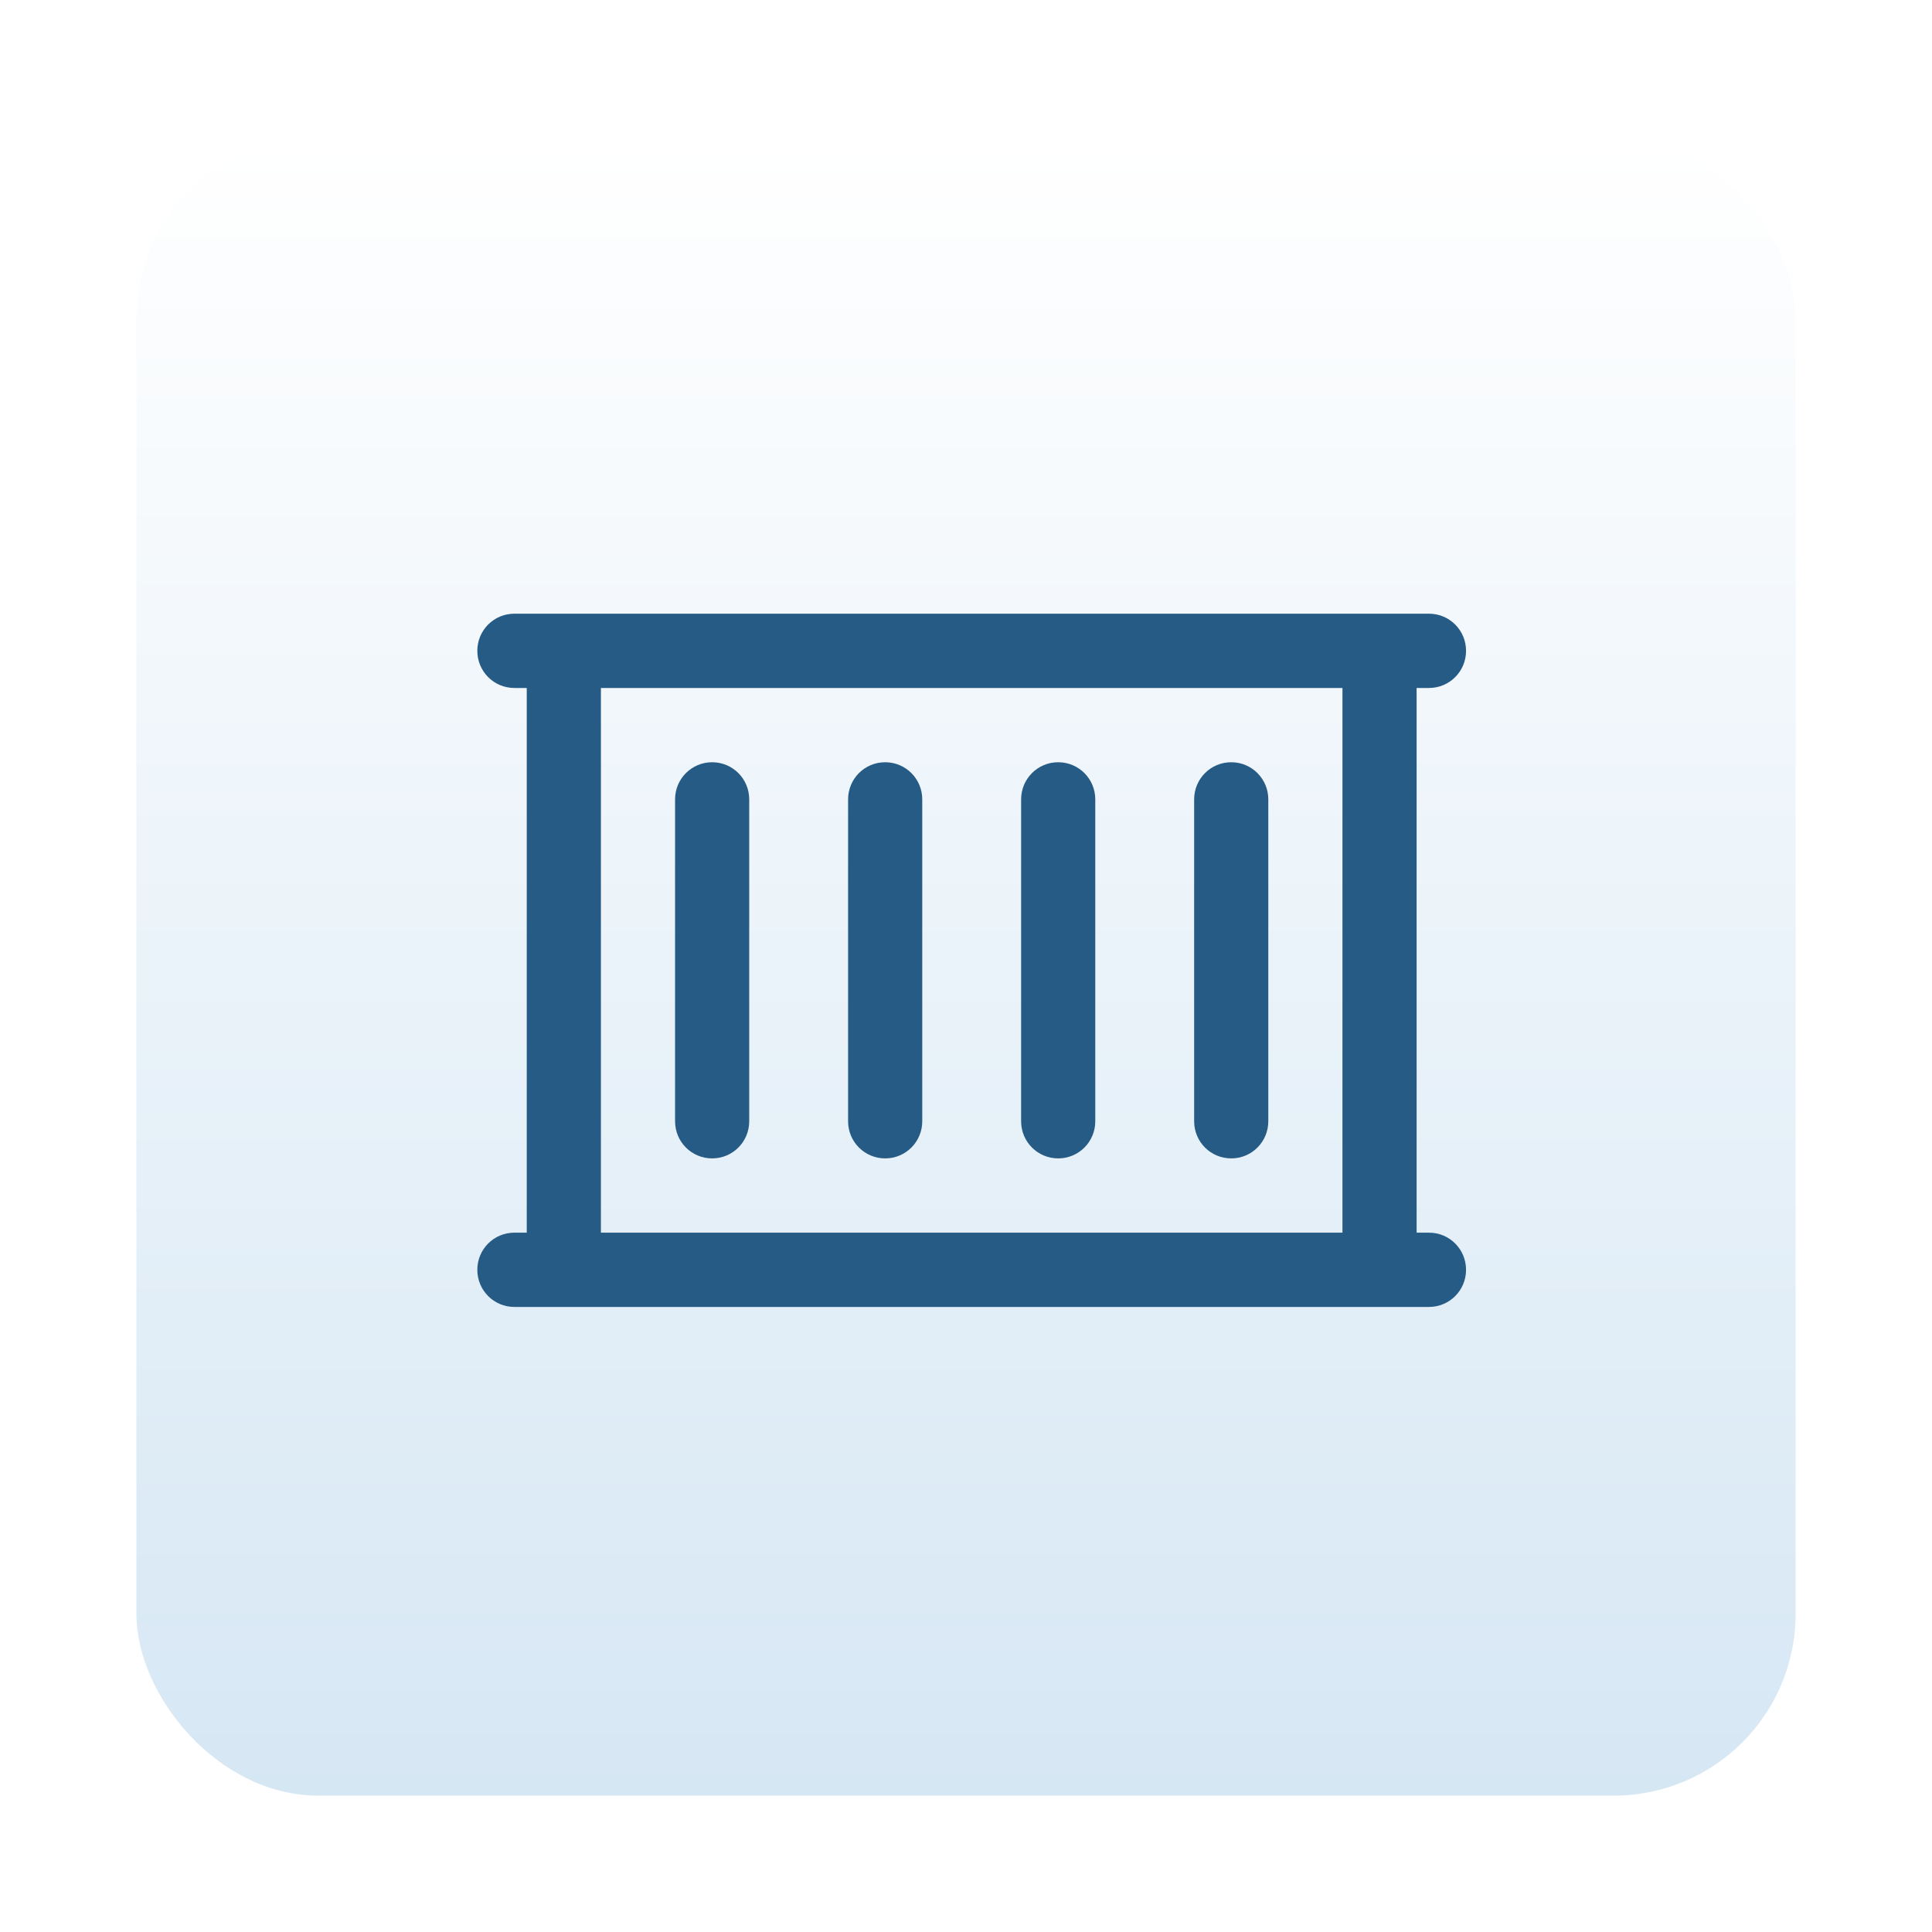
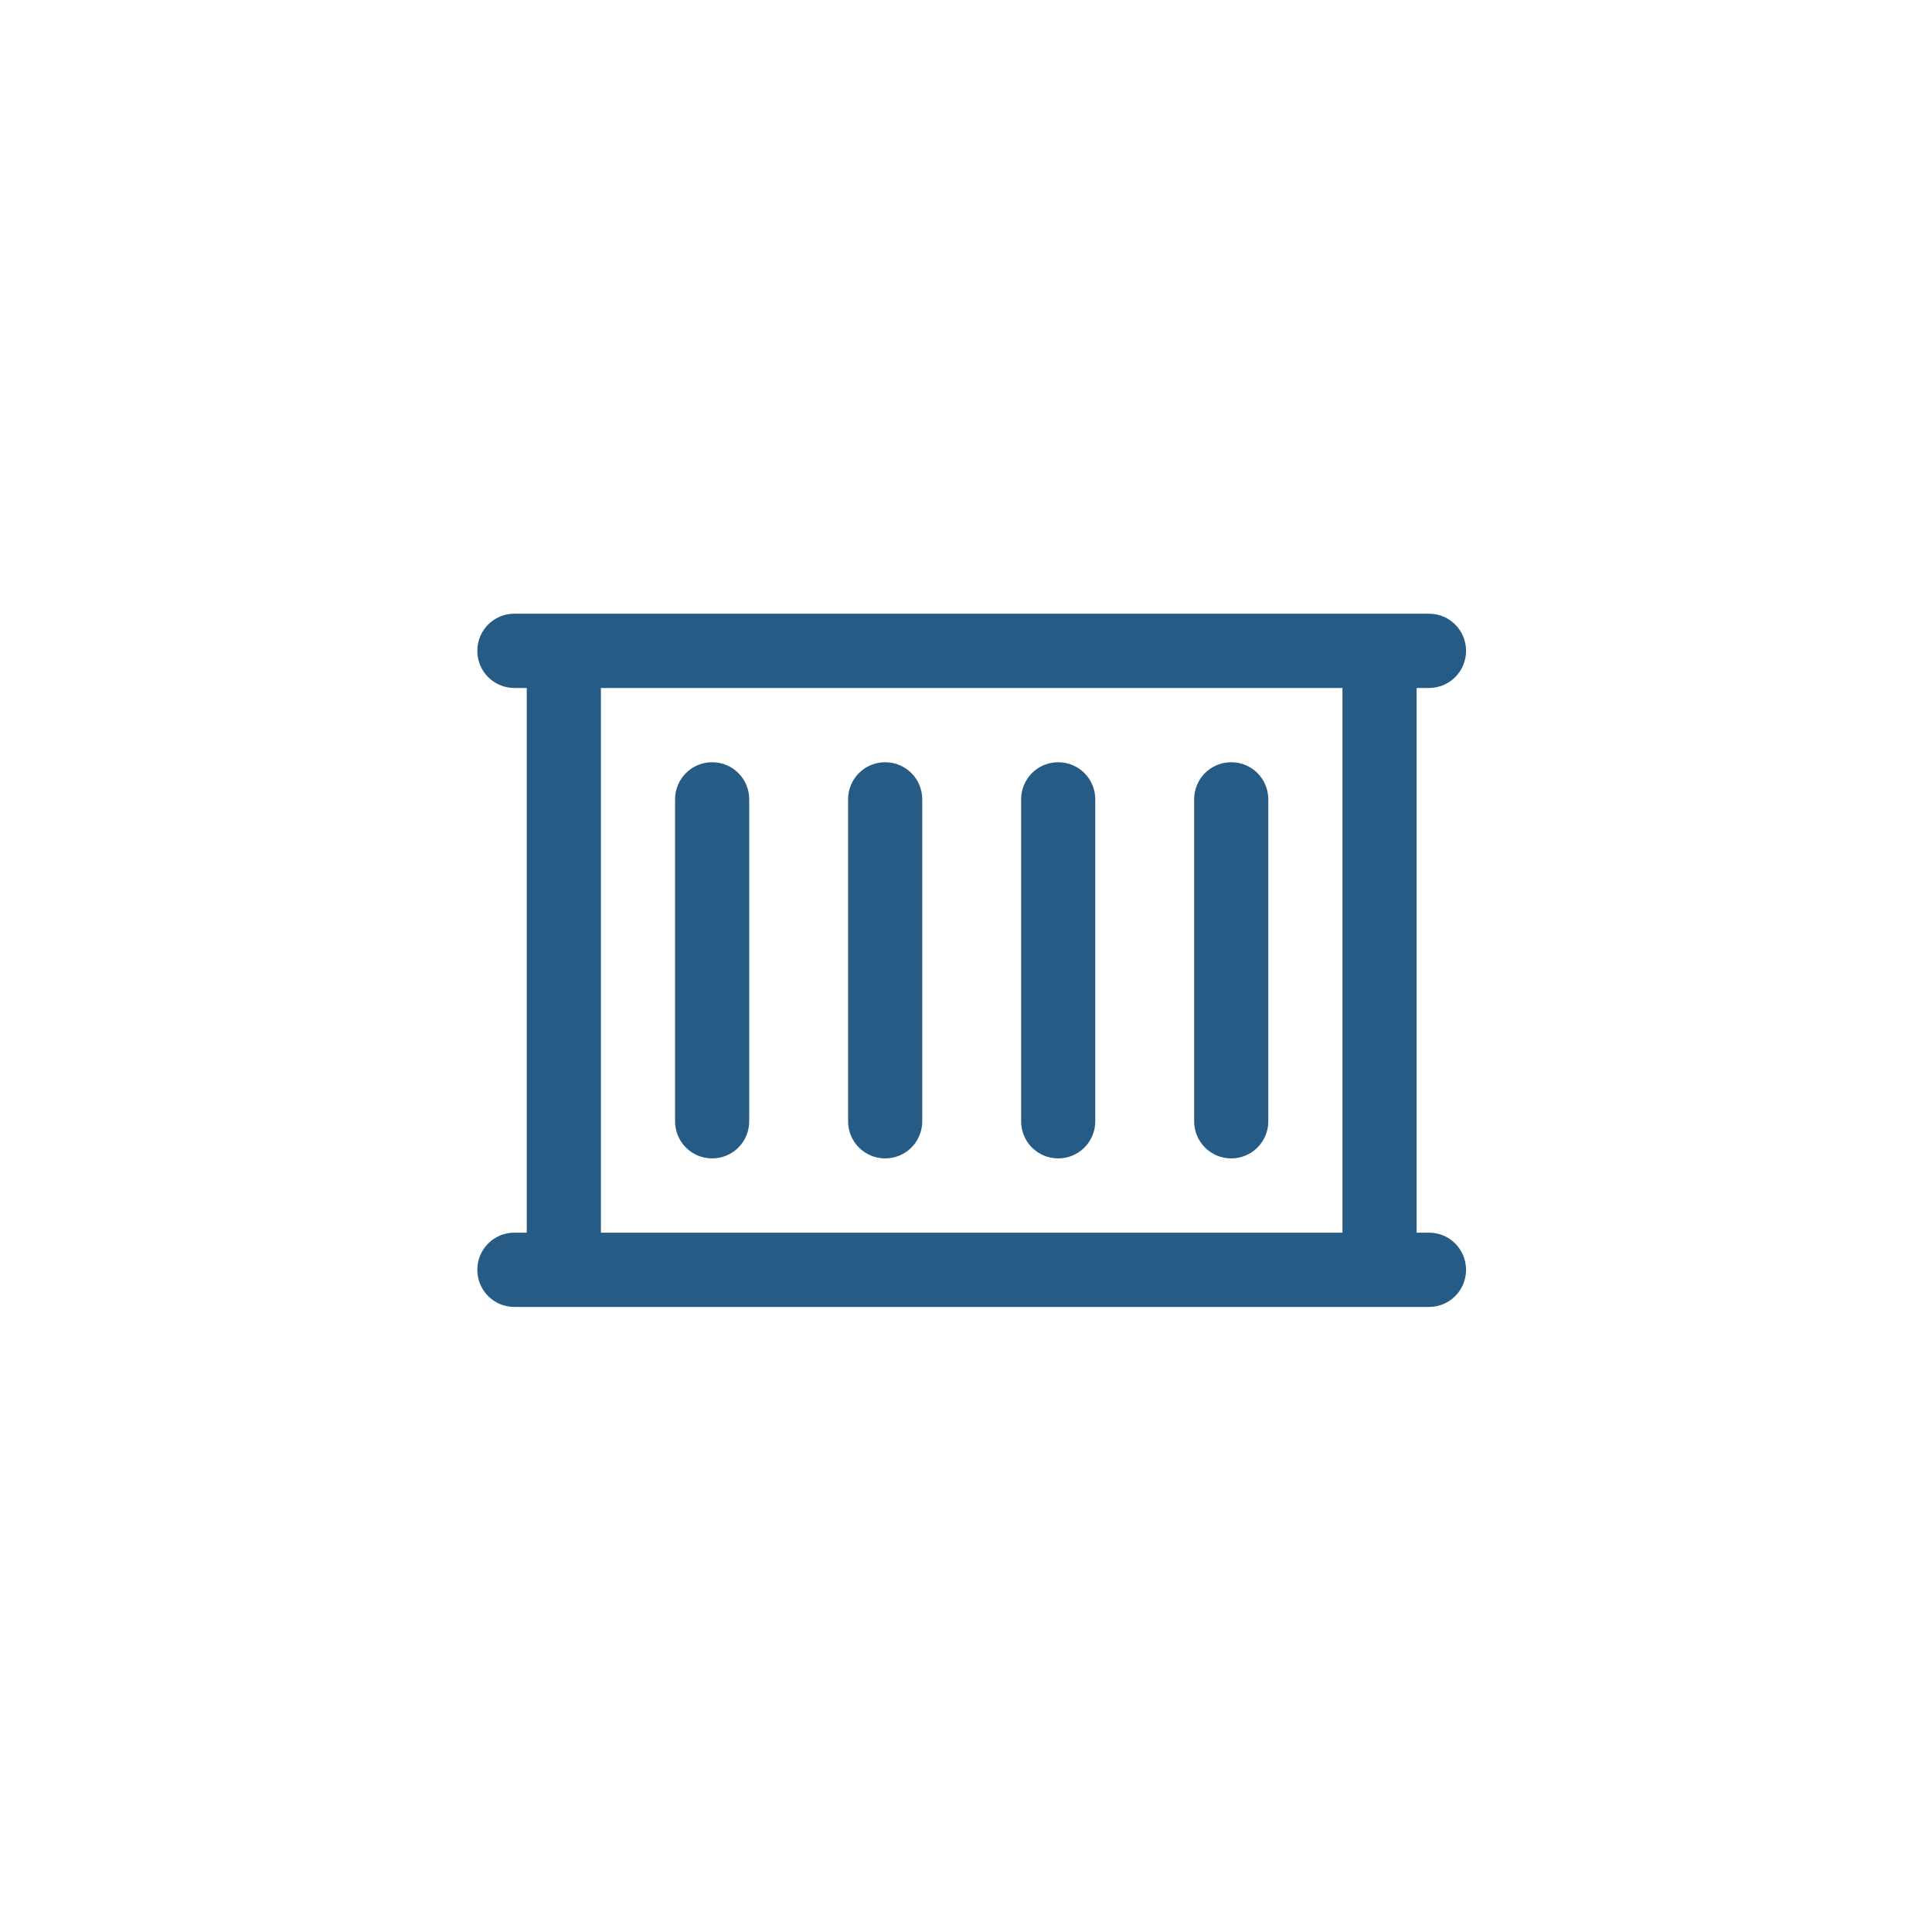
<svg xmlns="http://www.w3.org/2000/svg" width="170" height="170" viewBox="0 0 170 170" fill="none">
  <g filter="url(#filter0_d_402_1236)">
-     <rect x="12" y="12" width="146" height="146" rx="16" fill="url(#paint0_linear_402_1236)" />
-   </g>
+     </g>
  <path d="M45.263 54C43.455 54 42 55.457 42 57.268C42 59.079 43.455 60.536 45.263 60.536H46.35V108.464H45.263C43.455 108.464 42 109.921 42 111.732C42 113.543 43.455 115 45.263 115H49.612H121.387H125.737C127.545 115 129 113.543 129 111.732C129 109.921 127.545 108.464 125.737 108.464H124.65V60.536H125.737C127.545 60.536 129 59.079 129 57.268C129 55.457 127.545 54 125.737 54H121.387H49.612H45.263ZM52.875 108.464V60.536H118.125V108.464H52.875ZM65.925 70.339C65.925 68.528 64.471 67.071 62.663 67.071C60.855 67.071 59.4 68.528 59.4 70.339V98.661C59.4 100.472 60.855 101.929 62.663 101.929C64.471 101.929 65.925 100.472 65.925 98.661V70.339ZM81.15 70.339C81.15 68.528 79.695 67.071 77.888 67.071C76.079 67.071 74.625 68.528 74.625 70.339V98.661C74.625 100.472 76.079 101.929 77.888 101.929C79.695 101.929 81.15 100.472 81.15 98.661V70.339ZM96.375 70.339C96.375 68.528 94.921 67.071 93.112 67.071C91.305 67.071 89.85 68.528 89.85 70.339V98.661C89.85 100.472 91.305 101.929 93.112 101.929C94.921 101.929 96.375 100.472 96.375 98.661V70.339ZM111.6 70.339C111.6 68.528 110.145 67.071 108.338 67.071C106.53 67.071 105.075 68.528 105.075 70.339V98.661C105.075 100.472 106.53 101.929 108.338 101.929C110.145 101.929 111.6 100.472 111.6 98.661V70.339Z" fill="#265B86" />
  <defs>
    <filter id="filter0_d_402_1236" x="0" y="0" width="170" height="170" filterUnits="userSpaceOnUse" color-interpolation-filters="sRGB">
      <feFlood flood-opacity="0" result="BackgroundImageFix" />
      <feColorMatrix in="SourceAlpha" type="matrix" values="0 0 0 0 0 0 0 0 0 0 0 0 0 0 0 0 0 0 127 0" result="hardAlpha" />
      <feOffset />
      <feGaussianBlur stdDeviation="6" />
      <feComposite in2="hardAlpha" operator="out" />
      <feColorMatrix type="matrix" values="0 0 0 0 0 0 0 0 0 0 0 0 0 0 0 0 0 0 0.15 0" />
      <feBlend mode="normal" in2="BackgroundImageFix" result="effect1_dropShadow_402_1236" />
      <feBlend mode="normal" in="SourceGraphic" in2="effect1_dropShadow_402_1236" result="shape" />
    </filter>
    <linearGradient id="paint0_linear_402_1236" x1="85" y1="12" x2="85" y2="158" gradientUnits="userSpaceOnUse">
      <stop stop-color="white" />
      <stop offset="1" stop-color="#D6E7F4" />
    </linearGradient>
  </defs>
</svg>